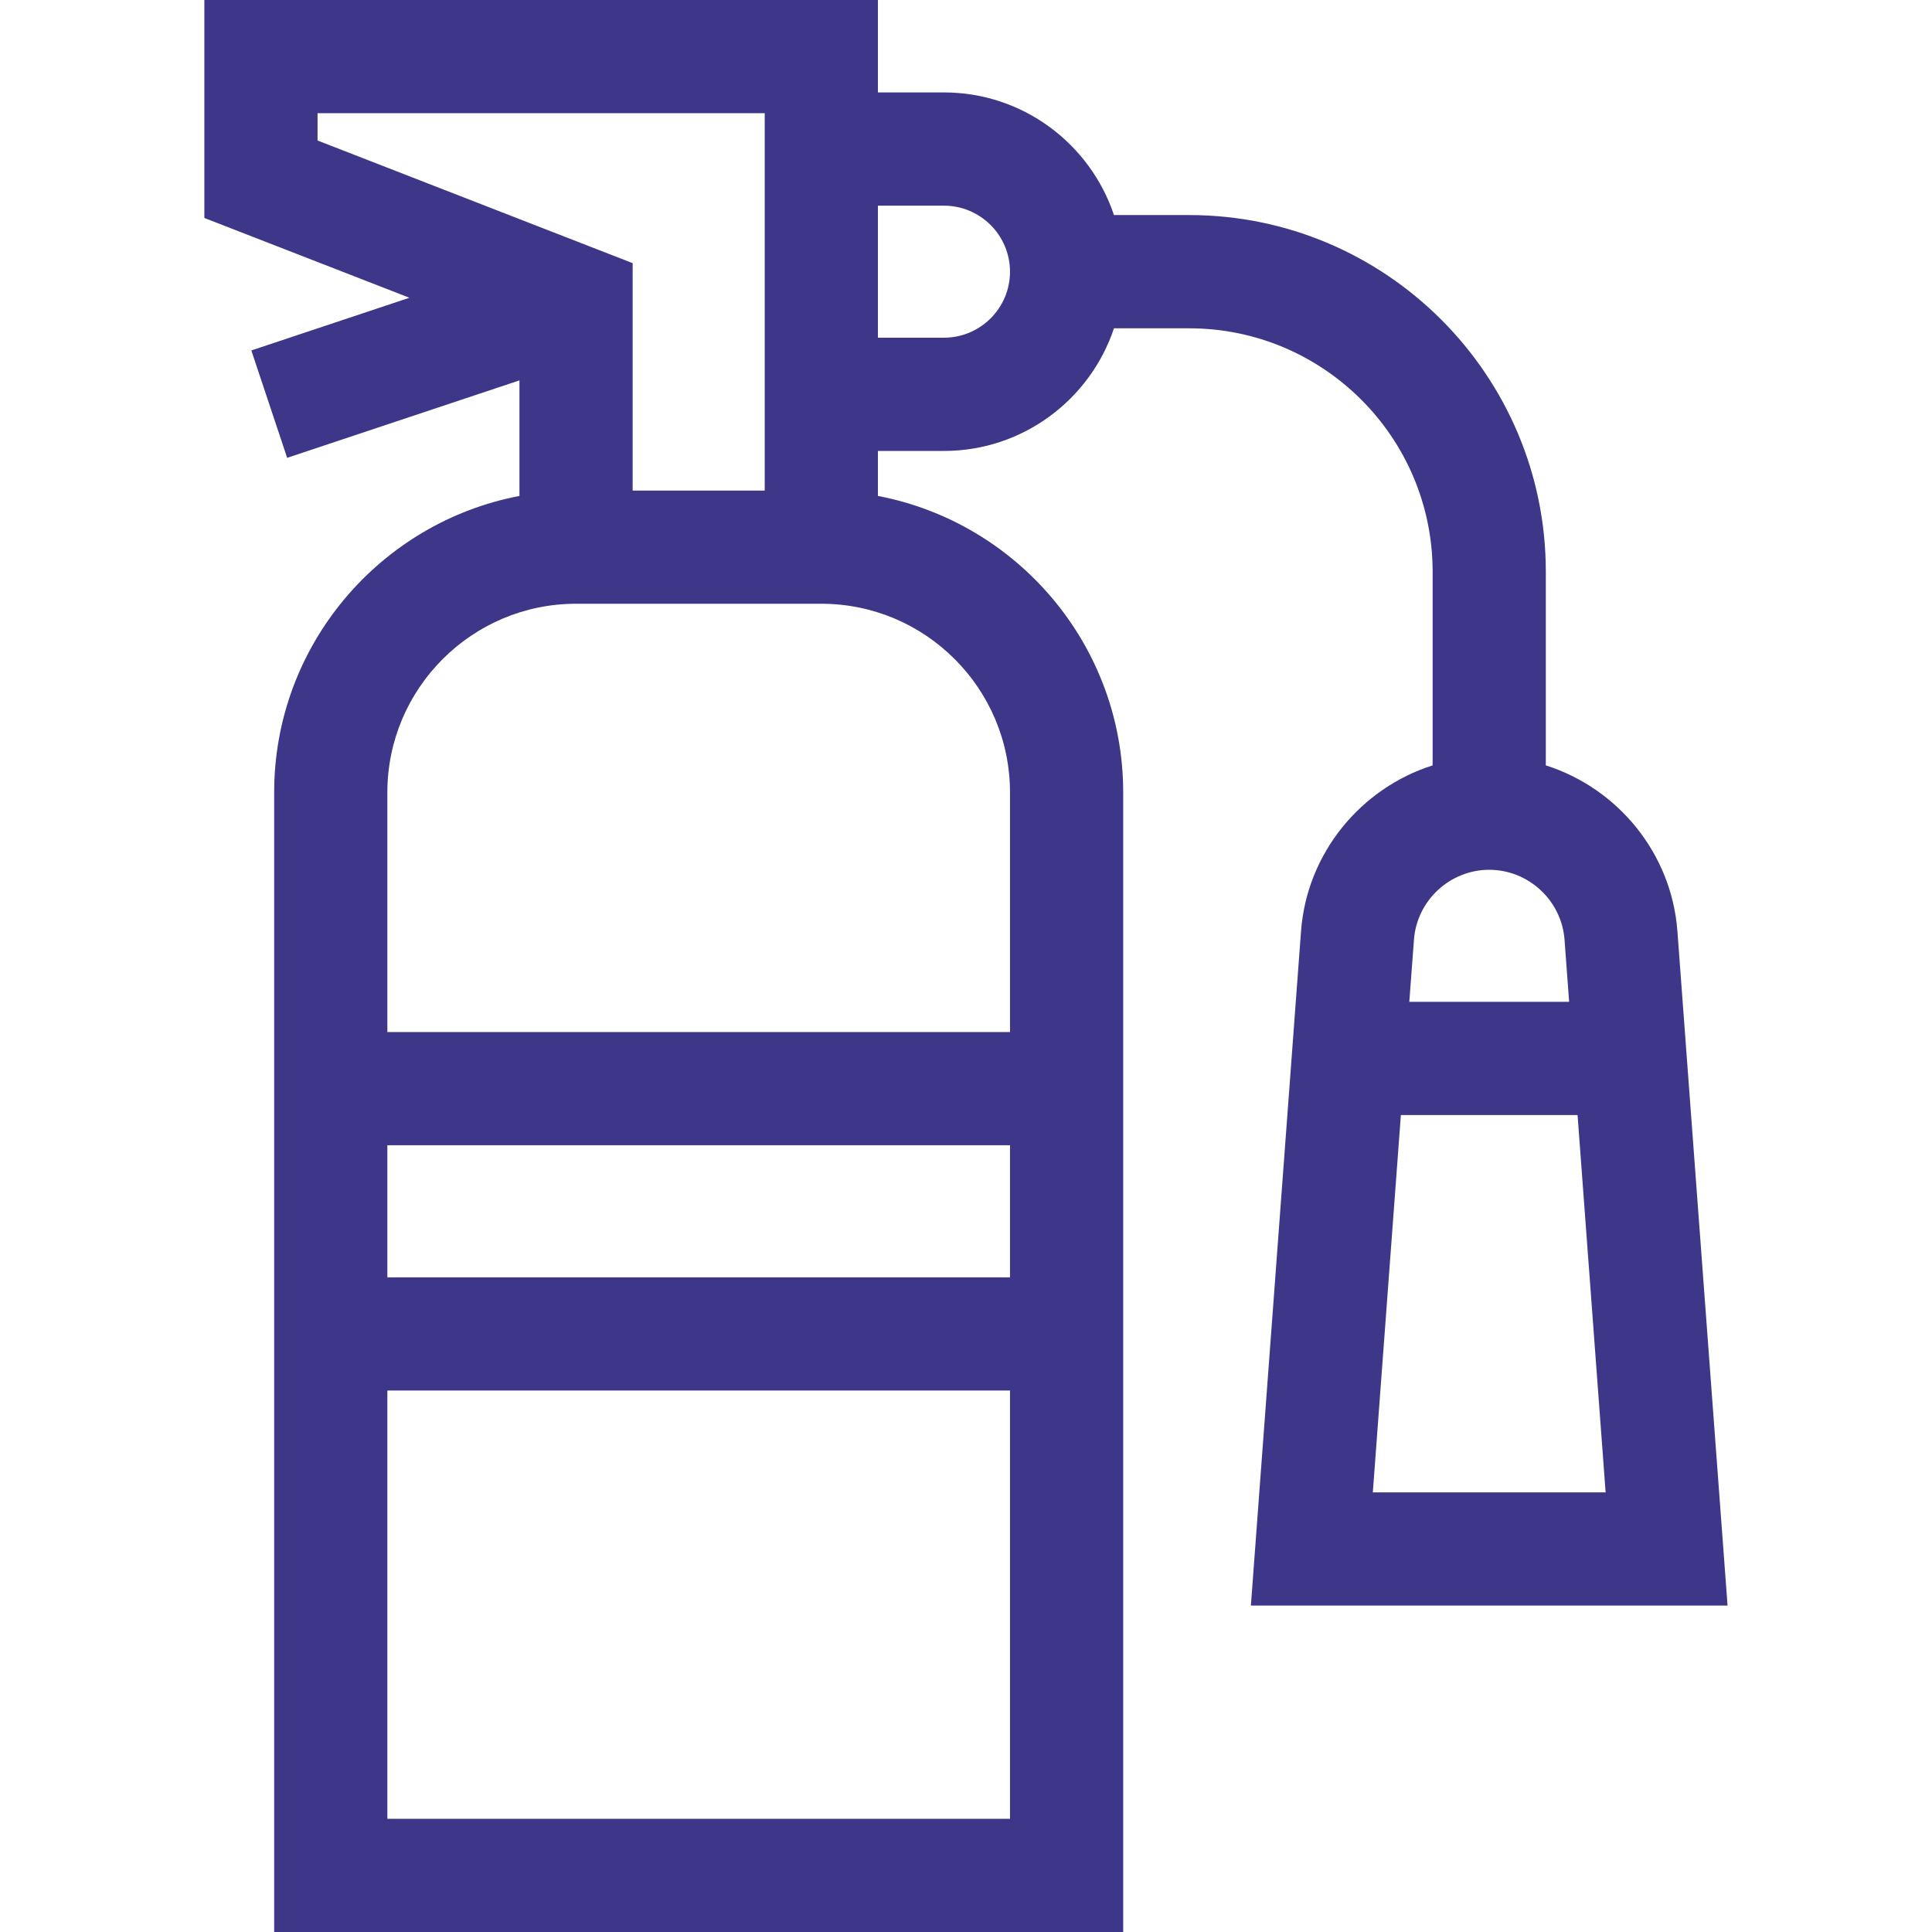
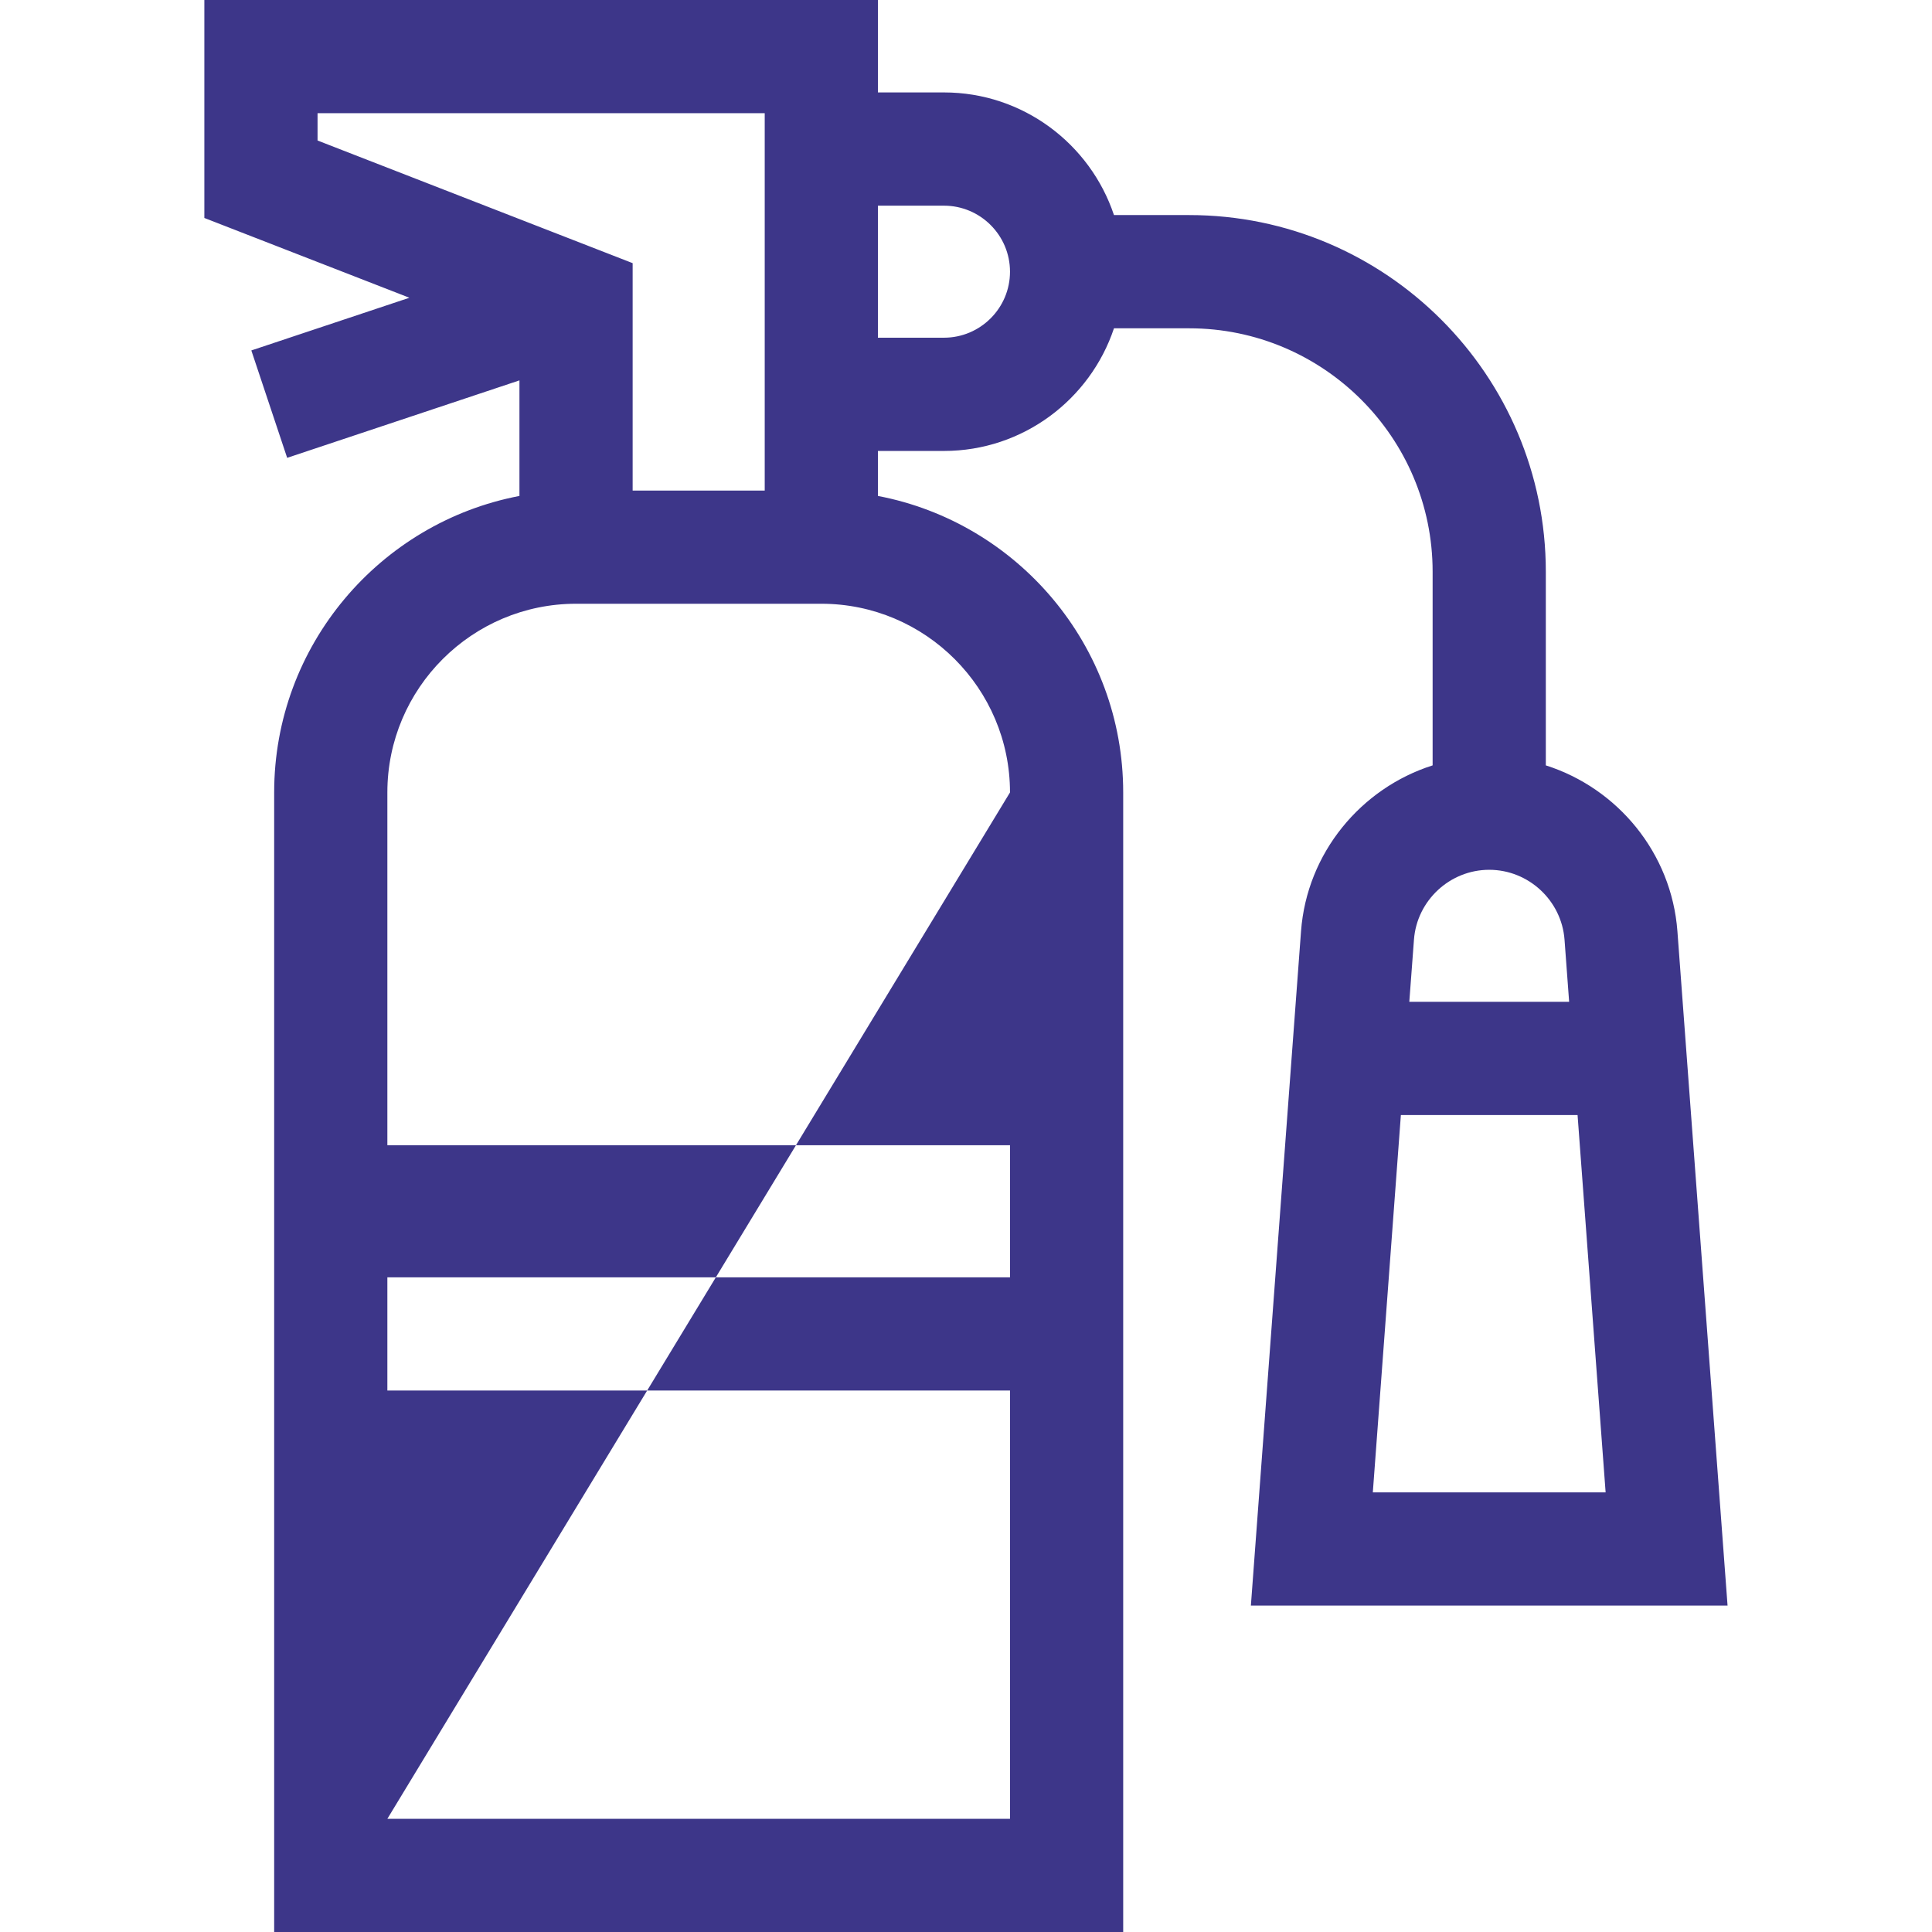
<svg xmlns="http://www.w3.org/2000/svg" width="44" height="44" viewBox="0 0 44 44" fill="none">
-   <path d="M29.63 21.209L28.488 36.566H39.344L38.202 21.209C38.069 19.424 36.837 17.95 35.205 17.431V13.02C35.205 8.542 31.562 4.898 27.084 4.898H25.37C24.829 3.278 23.298 2.105 21.498 2.105H19.994V0H4.654V4.964L9.324 6.781L5.724 7.981L6.54 10.427L11.83 8.663V11.295C8.653 11.9 6.244 14.697 6.244 18.047V44H25.58V18.047C25.58 14.697 23.171 11.9 19.994 11.295V10.27H21.498C23.298 10.27 24.829 9.097 25.37 7.477H27.084C30.14 7.477 32.627 9.963 32.627 13.02V17.431C30.995 17.95 29.763 19.425 29.63 21.209ZM7.232 2.578H17.416V11.172H14.408V5.993L7.232 3.2V2.578ZM8.822 26.082H23.002V29.09H8.822V26.082ZM8.822 41.422V31.668H23.002V41.422H8.822ZM23.002 18.047V23.504H8.822V18.047C8.822 15.678 10.75 13.75 13.119 13.75H18.705C21.075 13.75 23.002 15.678 23.002 18.047ZM21.498 7.691H19.994V4.684H21.498C22.327 4.684 23.002 5.358 23.002 6.188C23.002 7.017 22.327 7.691 21.498 7.691ZM31.265 33.988L31.904 25.395H35.928L36.567 33.988H31.265ZM35.736 22.816H32.096L32.202 21.4C32.268 20.508 33.021 19.809 33.916 19.809C34.811 19.809 35.564 20.508 35.631 21.4L35.736 22.816Z" fill="#3D3689" />
+   <path d="M29.63 21.209L28.488 36.566H39.344L38.202 21.209C38.069 19.424 36.837 17.95 35.205 17.431V13.02C35.205 8.542 31.562 4.898 27.084 4.898H25.37C24.829 3.278 23.298 2.105 21.498 2.105H19.994V0H4.654V4.964L9.324 6.781L5.724 7.981L6.54 10.427L11.83 8.663V11.295C8.653 11.9 6.244 14.697 6.244 18.047V44H25.58V18.047C25.58 14.697 23.171 11.9 19.994 11.295V10.27H21.498C23.298 10.27 24.829 9.097 25.37 7.477H27.084C30.14 7.477 32.627 9.963 32.627 13.02V17.431C30.995 17.95 29.763 19.425 29.63 21.209ZM7.232 2.578H17.416V11.172H14.408V5.993L7.232 3.2V2.578ZM8.822 26.082H23.002V29.09H8.822V26.082ZM8.822 41.422V31.668H23.002V41.422H8.822ZV23.504H8.822V18.047C8.822 15.678 10.75 13.75 13.119 13.75H18.705C21.075 13.75 23.002 15.678 23.002 18.047ZM21.498 7.691H19.994V4.684H21.498C22.327 4.684 23.002 5.358 23.002 6.188C23.002 7.017 22.327 7.691 21.498 7.691ZM31.265 33.988L31.904 25.395H35.928L36.567 33.988H31.265ZM35.736 22.816H32.096L32.202 21.4C32.268 20.508 33.021 19.809 33.916 19.809C34.811 19.809 35.564 20.508 35.631 21.4L35.736 22.816Z" fill="#3D3689" />
</svg>